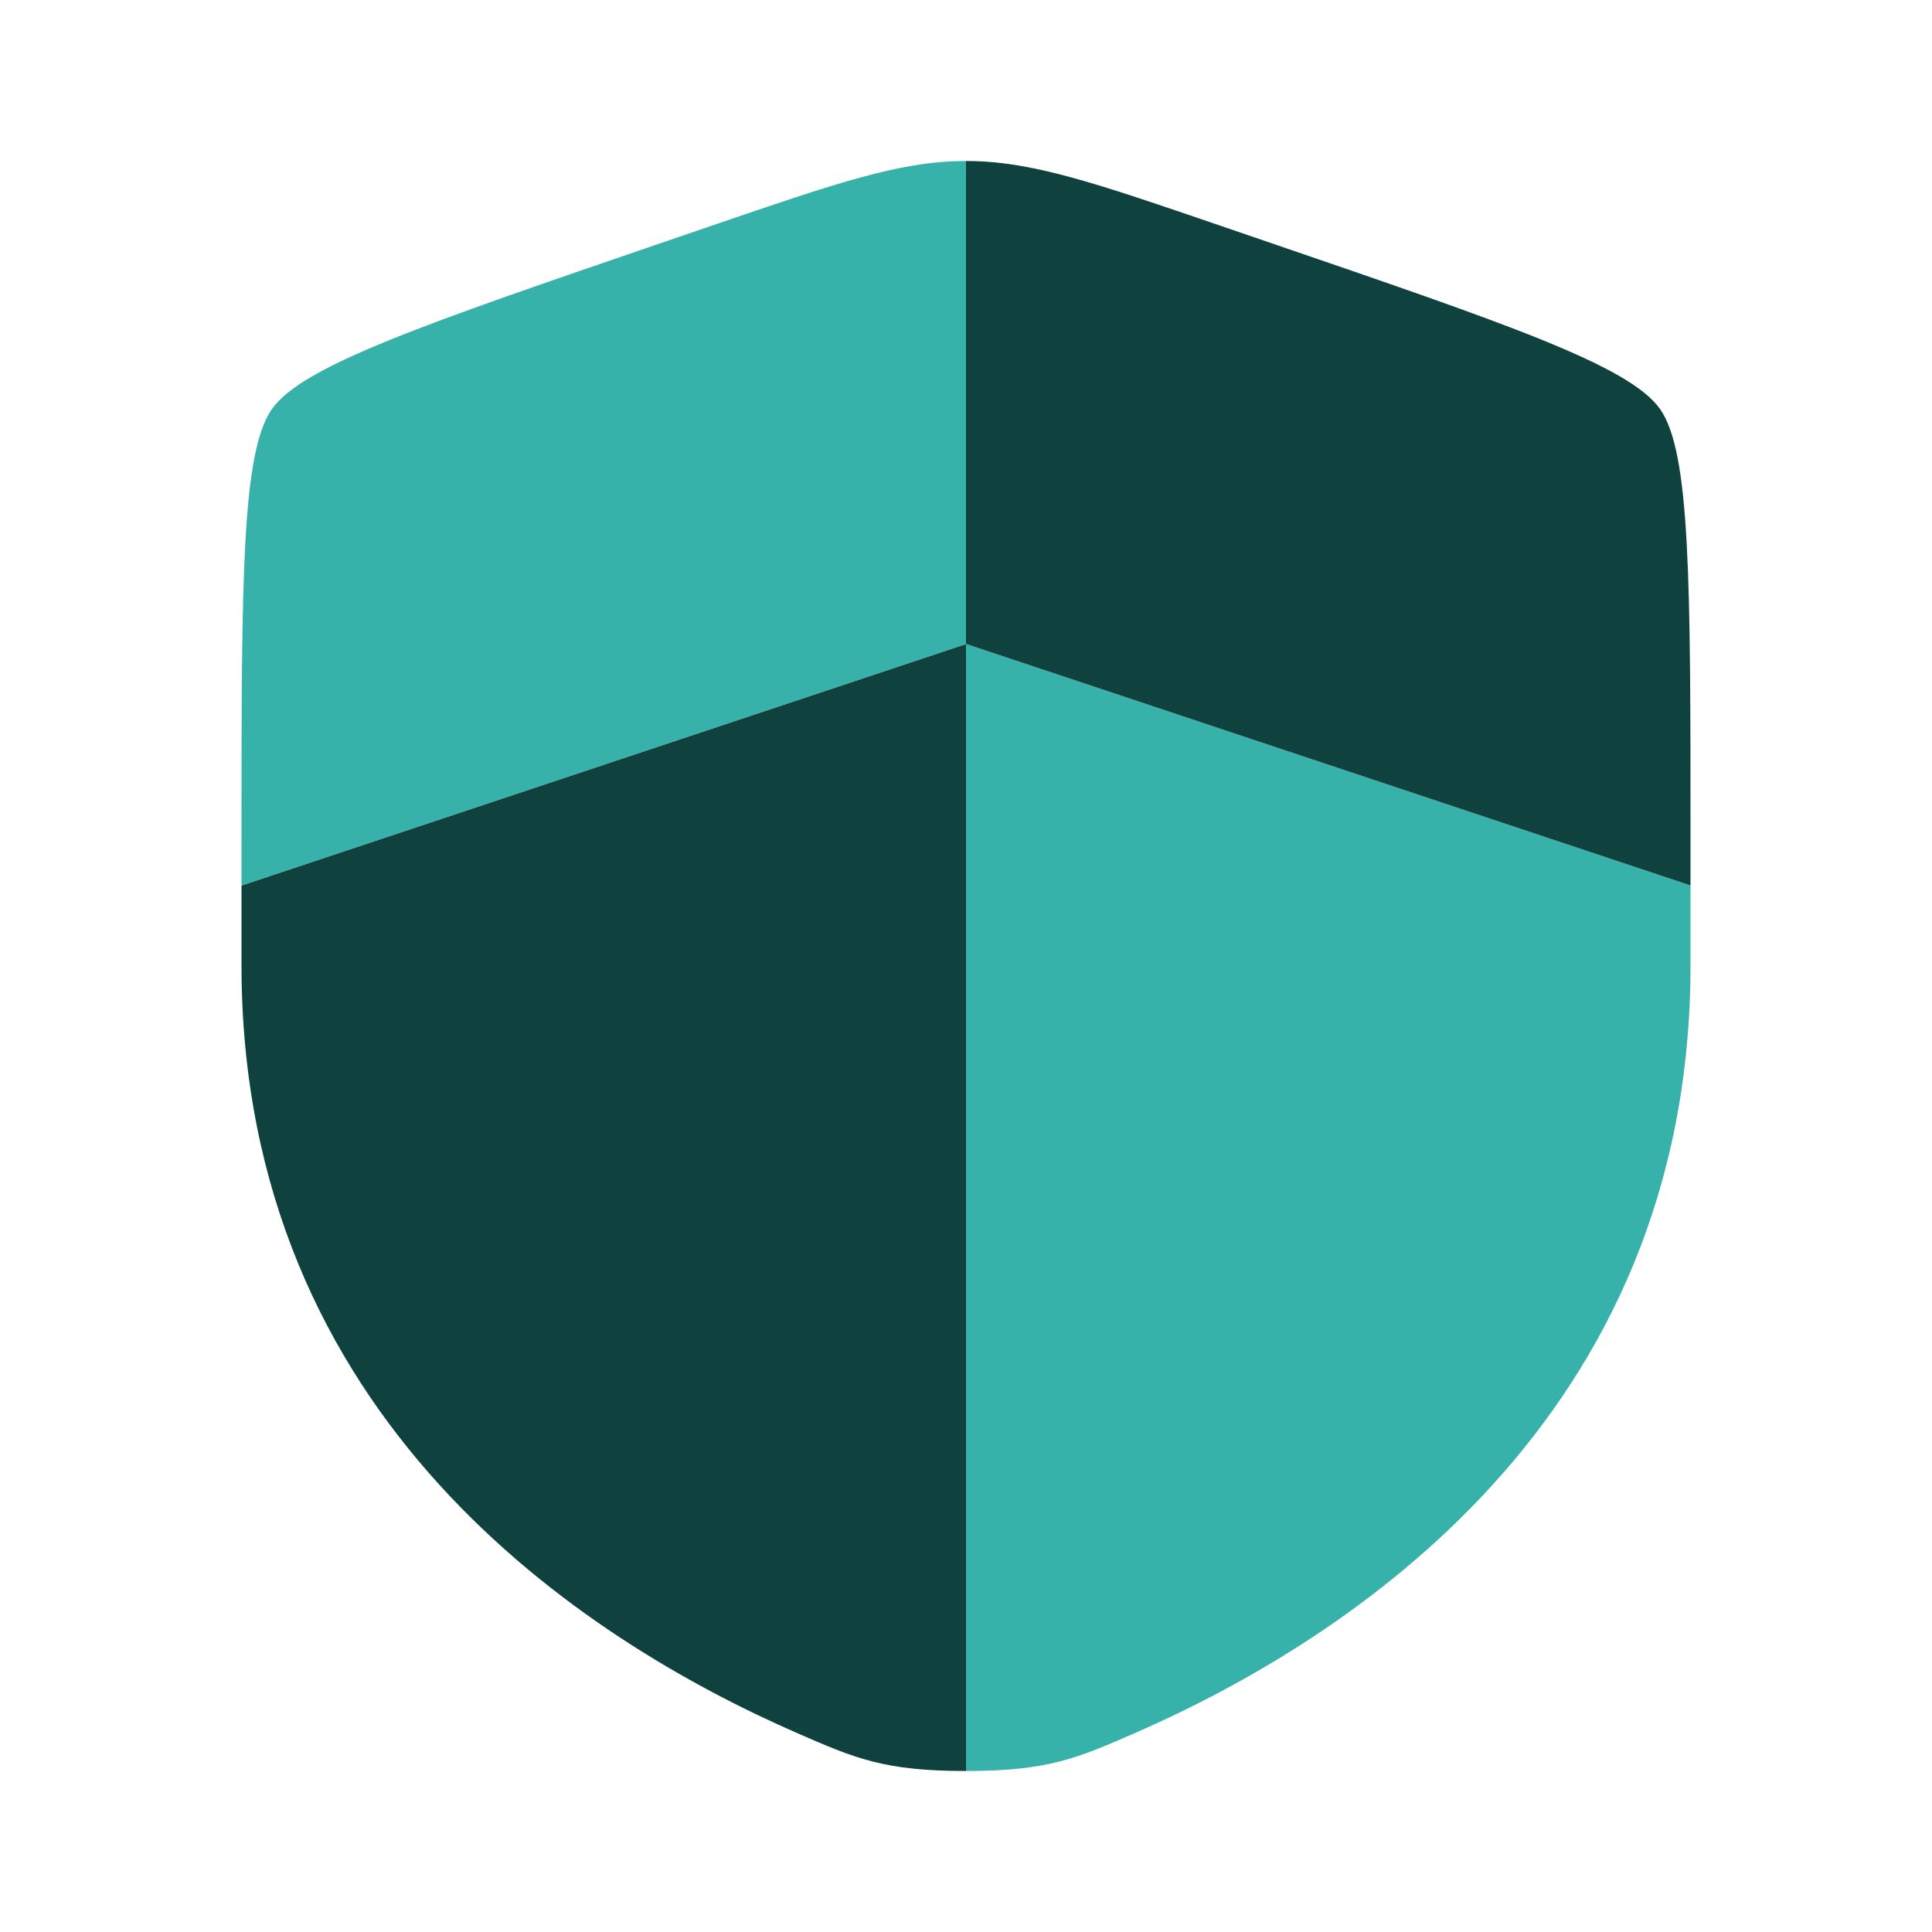
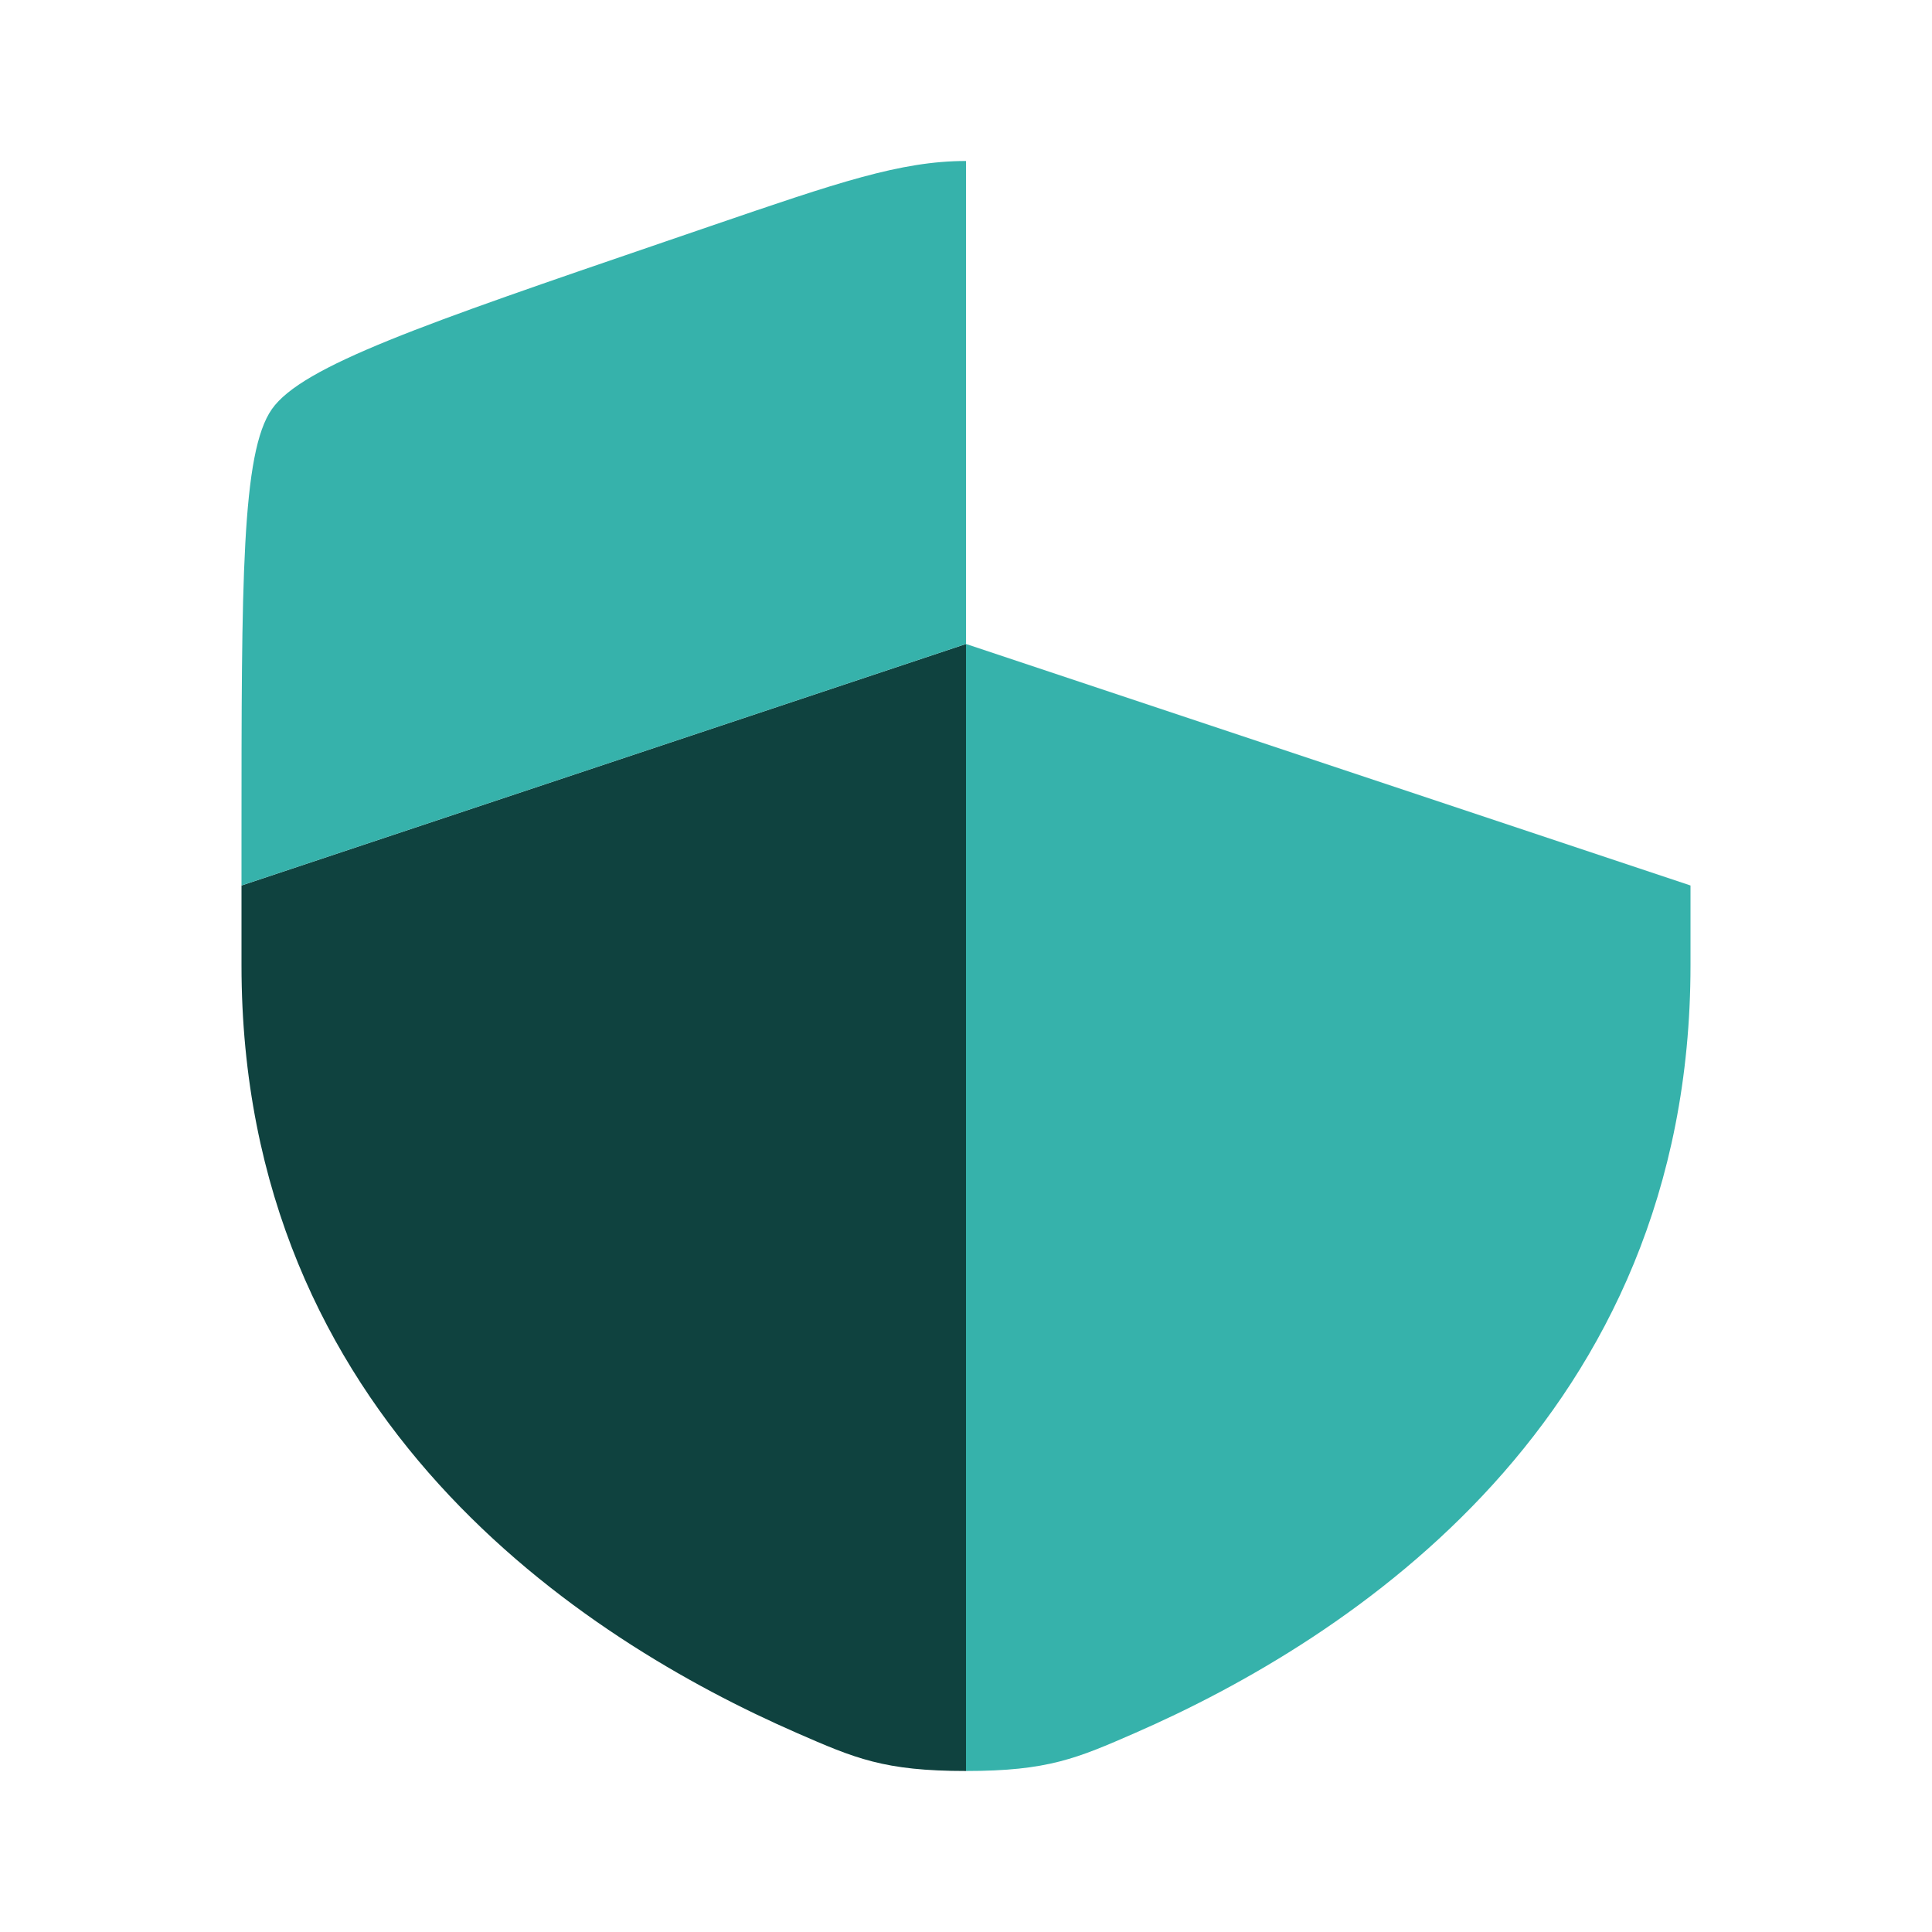
<svg xmlns="http://www.w3.org/2000/svg" width="158" height="158" viewBox="0 0 158 158" fill="none">
  <path d="M19.75 78.942C19.75 116.06 47.657 134.072 65.165 141.721C69.915 143.795 72.29 144.833 79 144.833V52.666L19.75 72.416V78.942Z" fill="#0F423F" />
  <path d="M92.835 141.721C110.343 134.072 138.25 116.06 138.25 78.942V72.416L79 52.666V144.833C85.71 144.833 88.085 143.795 92.835 141.721Z" fill="#36B2AB" />
  <path d="M58.182 18.464L54.411 19.755C34.617 26.53 24.721 29.918 22.235 33.459C19.75 36.999 19.75 47.525 19.75 68.576V72.416L79 52.666V13.166C73.658 13.166 68.499 14.932 58.182 18.464Z" fill="#36B2AB" />
-   <path d="M103.589 19.755L99.818 18.464C89.501 14.932 84.342 13.166 79 13.166V52.666L138.25 72.416V68.576C138.25 47.525 138.25 36.999 135.765 33.459C133.279 29.918 123.383 26.53 103.589 19.755Z" fill="#0F423F" />
</svg>